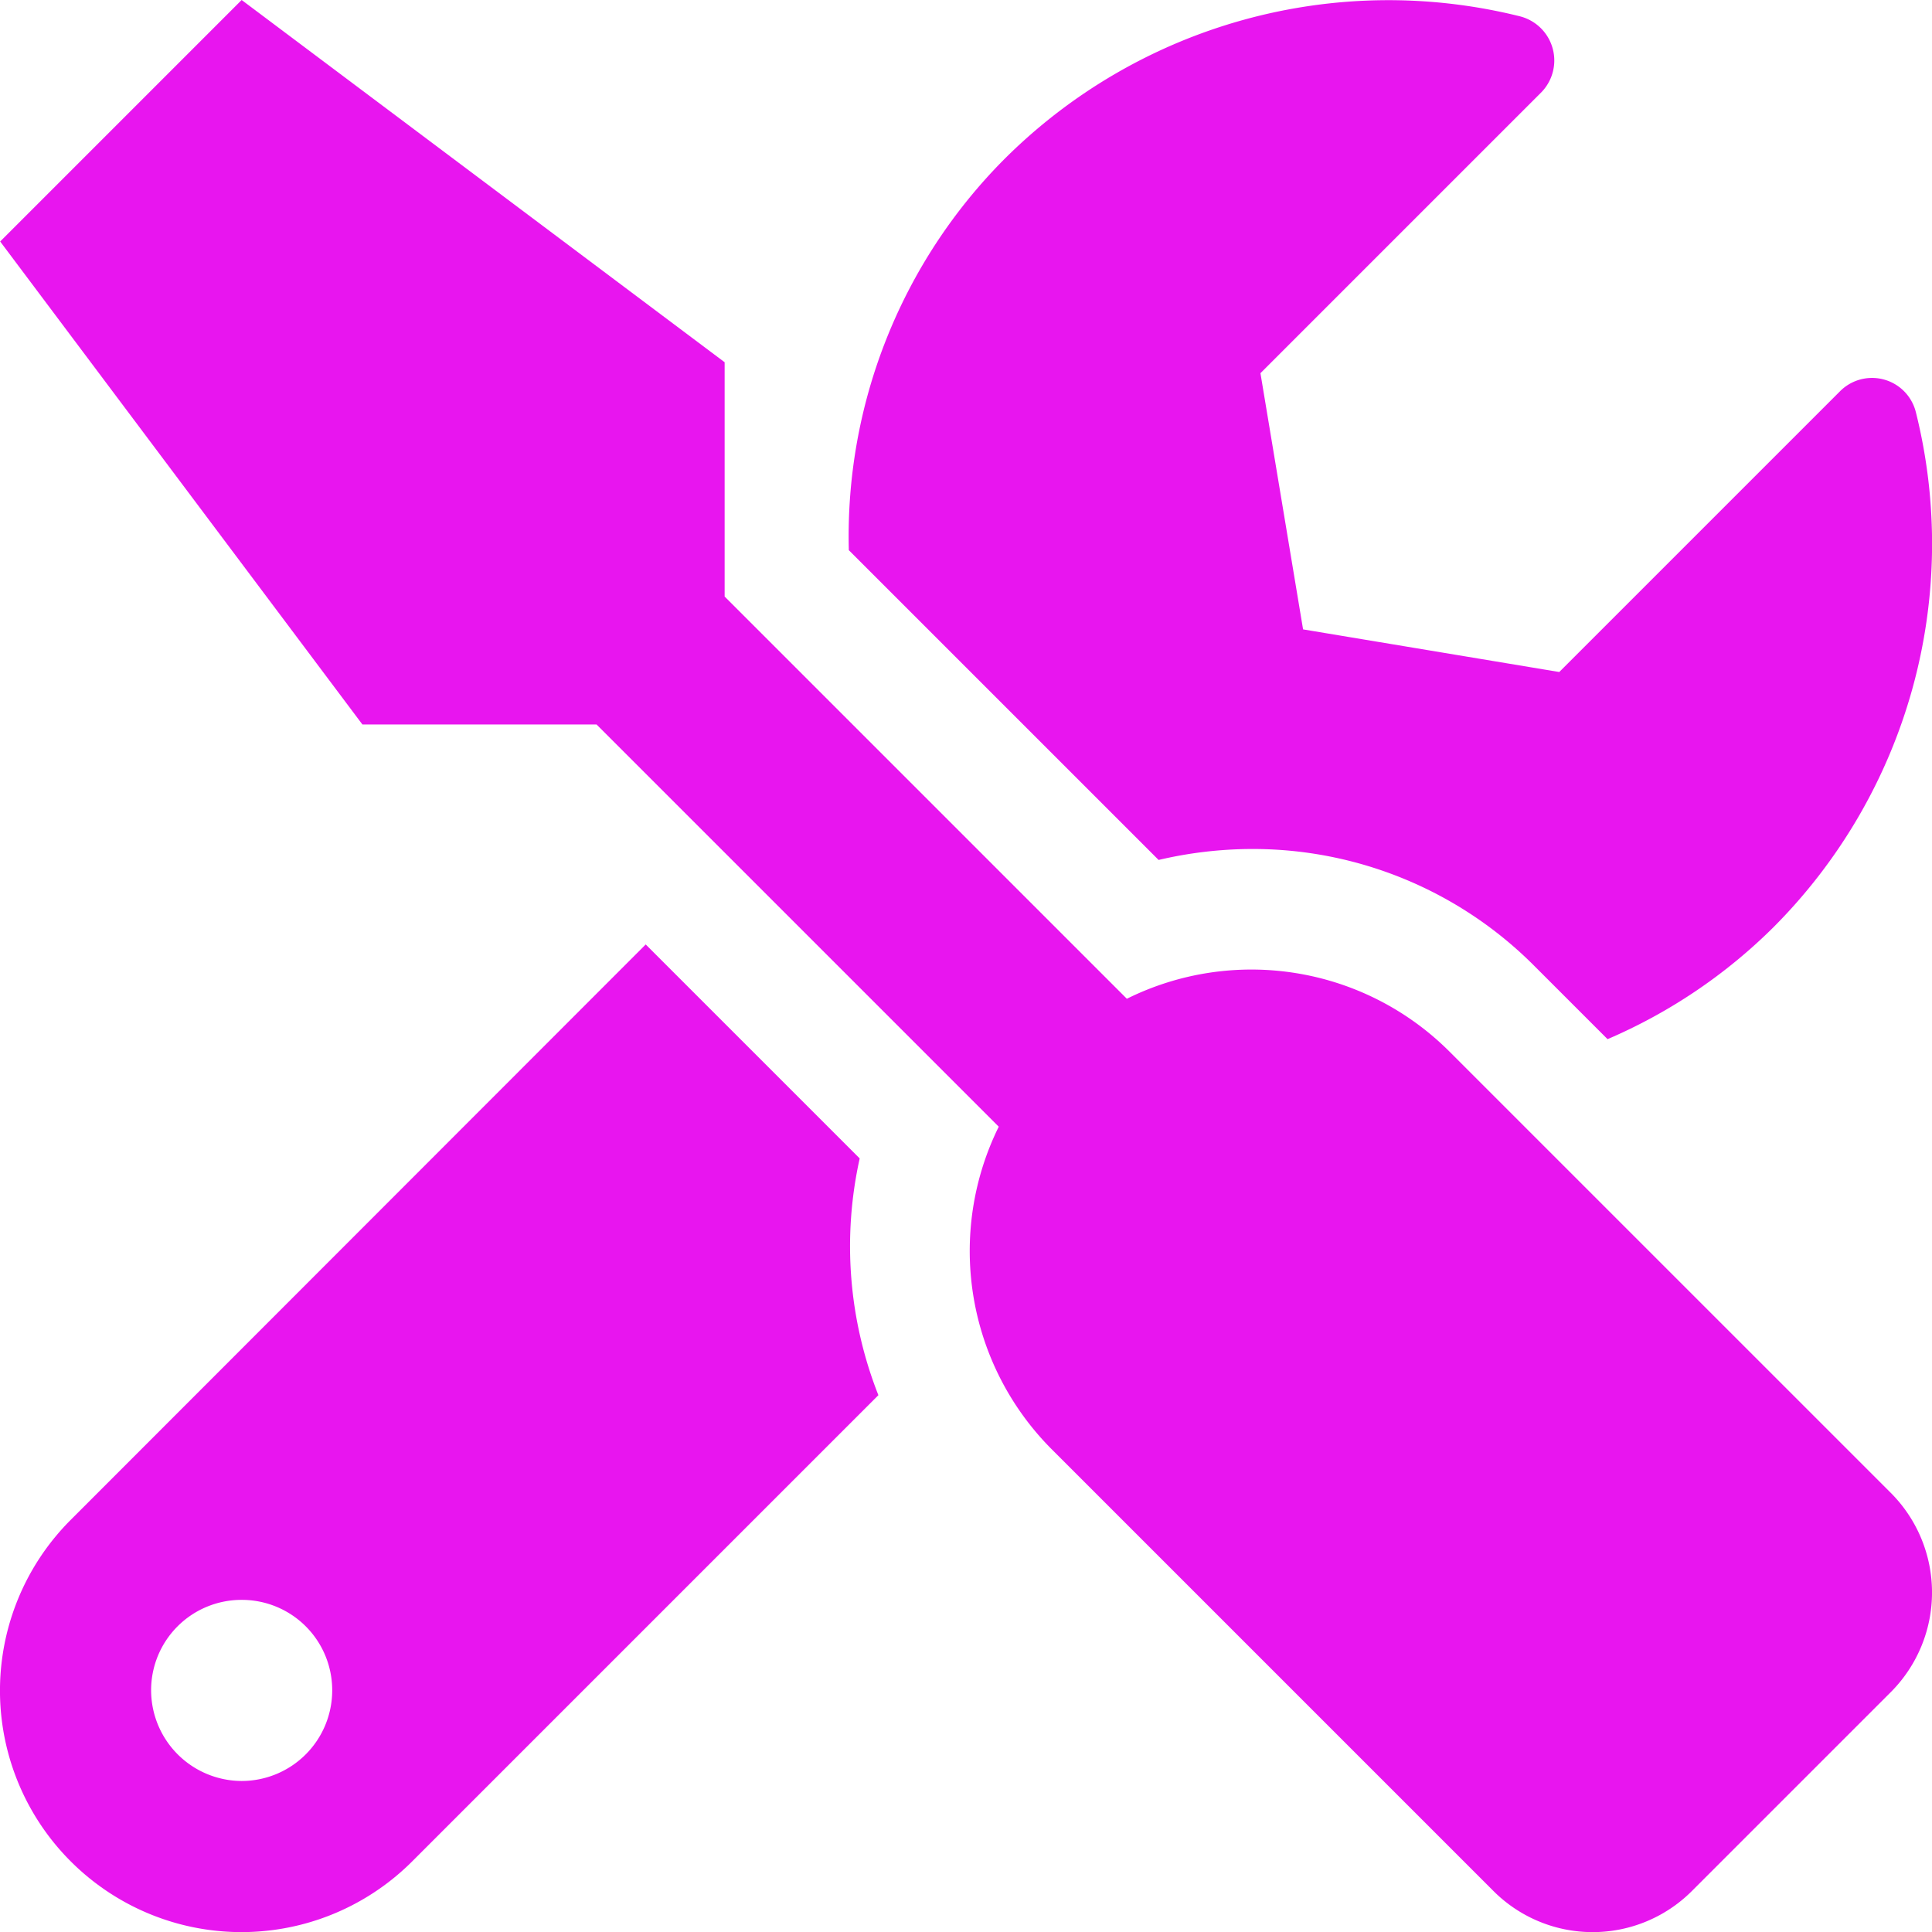
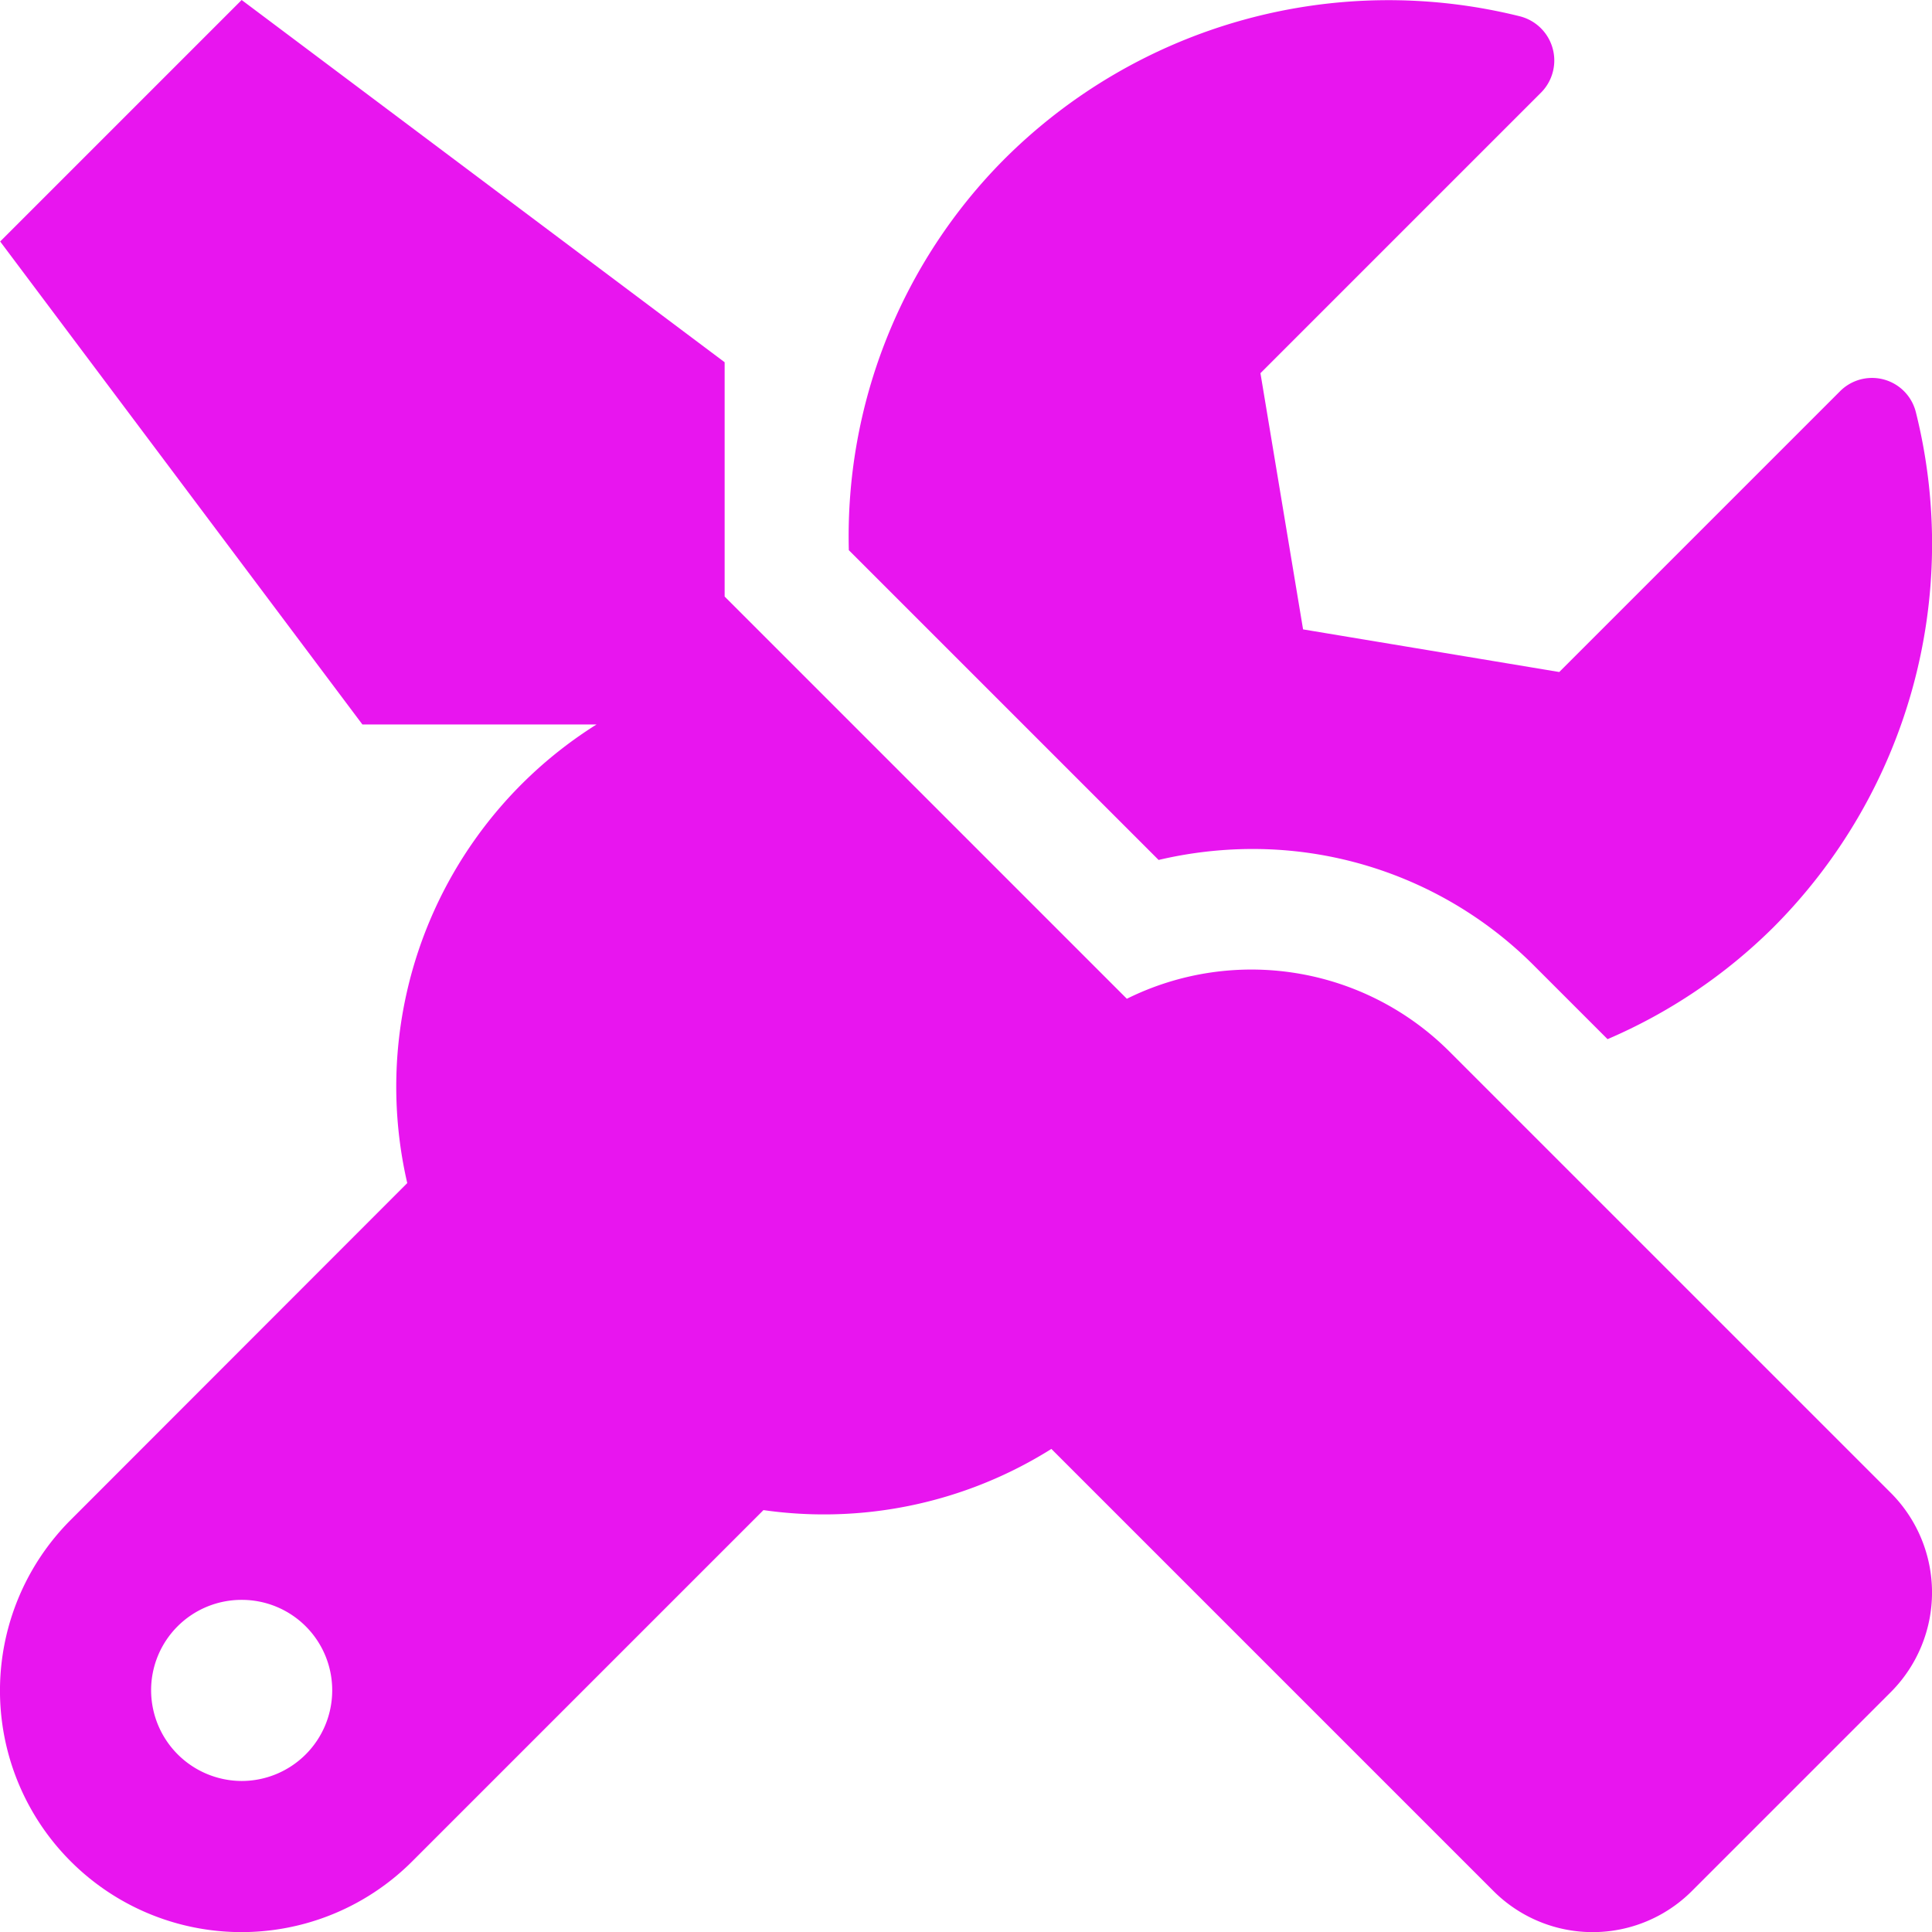
<svg xmlns="http://www.w3.org/2000/svg" width="46.002" height="46.004" viewBox="0 0 46.002 46.004">
-   <path d="M45.021-4.7,34.5-15.22a6.671,6.671,0,0,0-7.673-1.249L17.25-26.046v-5.579L5.75-40.25,0-34.5,8.625-23H14.2l9.577,9.577A6.685,6.685,0,0,0,25.03-5.75L35.551,4.771a3.34,3.34,0,0,0,4.735,0L45.021.036A3.357,3.357,0,0,0,45.021-4.7ZM29.8-20.035A9.453,9.453,0,0,1,36.53-17.25l1.743,1.743a12.718,12.718,0,0,0,3.935-2.65,12.921,12.921,0,0,0,3.405-12.282,1.075,1.075,0,0,0-1.806-.494l-6.684,6.684-6.1-1.015-1.015-6.1,6.684-6.684a1.085,1.085,0,0,0-.512-1.815,12.942,12.942,0,0,0-12.273,3.405,12.732,12.732,0,0,0-3.7,9.308l7.376,7.376A9.785,9.785,0,0,1,29.8-20.035Zm-9.335,7.367-5.094-5.094L1.68-4.061a5.748,5.748,0,0,0,0,8.131,5.748,5.748,0,0,0,8.131,0l11.1-11.1A9.649,9.649,0,0,1,20.466-12.668ZM5.75,2.156A2.163,2.163,0,0,1,3.594,0,2.151,2.151,0,0,1,5.75-2.156,2.151,2.151,0,0,1,7.906,0,2.157,2.157,0,0,1,5.75,2.156Z" transform="translate(0.004 40.25)" fill="#E815EF" />
+   <path d="M45.021-4.7,34.5-15.22a6.671,6.671,0,0,0-7.673-1.249L17.25-26.046v-5.579L5.75-40.25,0-34.5,8.625-23H14.2A6.685,6.685,0,0,0,25.03-5.75L35.551,4.771a3.34,3.34,0,0,0,4.735,0L45.021.036A3.357,3.357,0,0,0,45.021-4.7ZM29.8-20.035A9.453,9.453,0,0,1,36.53-17.25l1.743,1.743a12.718,12.718,0,0,0,3.935-2.65,12.921,12.921,0,0,0,3.405-12.282,1.075,1.075,0,0,0-1.806-.494l-6.684,6.684-6.1-1.015-1.015-6.1,6.684-6.684a1.085,1.085,0,0,0-.512-1.815,12.942,12.942,0,0,0-12.273,3.405,12.732,12.732,0,0,0-3.7,9.308l7.376,7.376A9.785,9.785,0,0,1,29.8-20.035Zm-9.335,7.367-5.094-5.094L1.68-4.061a5.748,5.748,0,0,0,0,8.131,5.748,5.748,0,0,0,8.131,0l11.1-11.1A9.649,9.649,0,0,1,20.466-12.668ZM5.75,2.156A2.163,2.163,0,0,1,3.594,0,2.151,2.151,0,0,1,5.75-2.156,2.151,2.151,0,0,1,7.906,0,2.157,2.157,0,0,1,5.75,2.156Z" transform="translate(0.004 40.25)" fill="#E815EF" />
</svg>